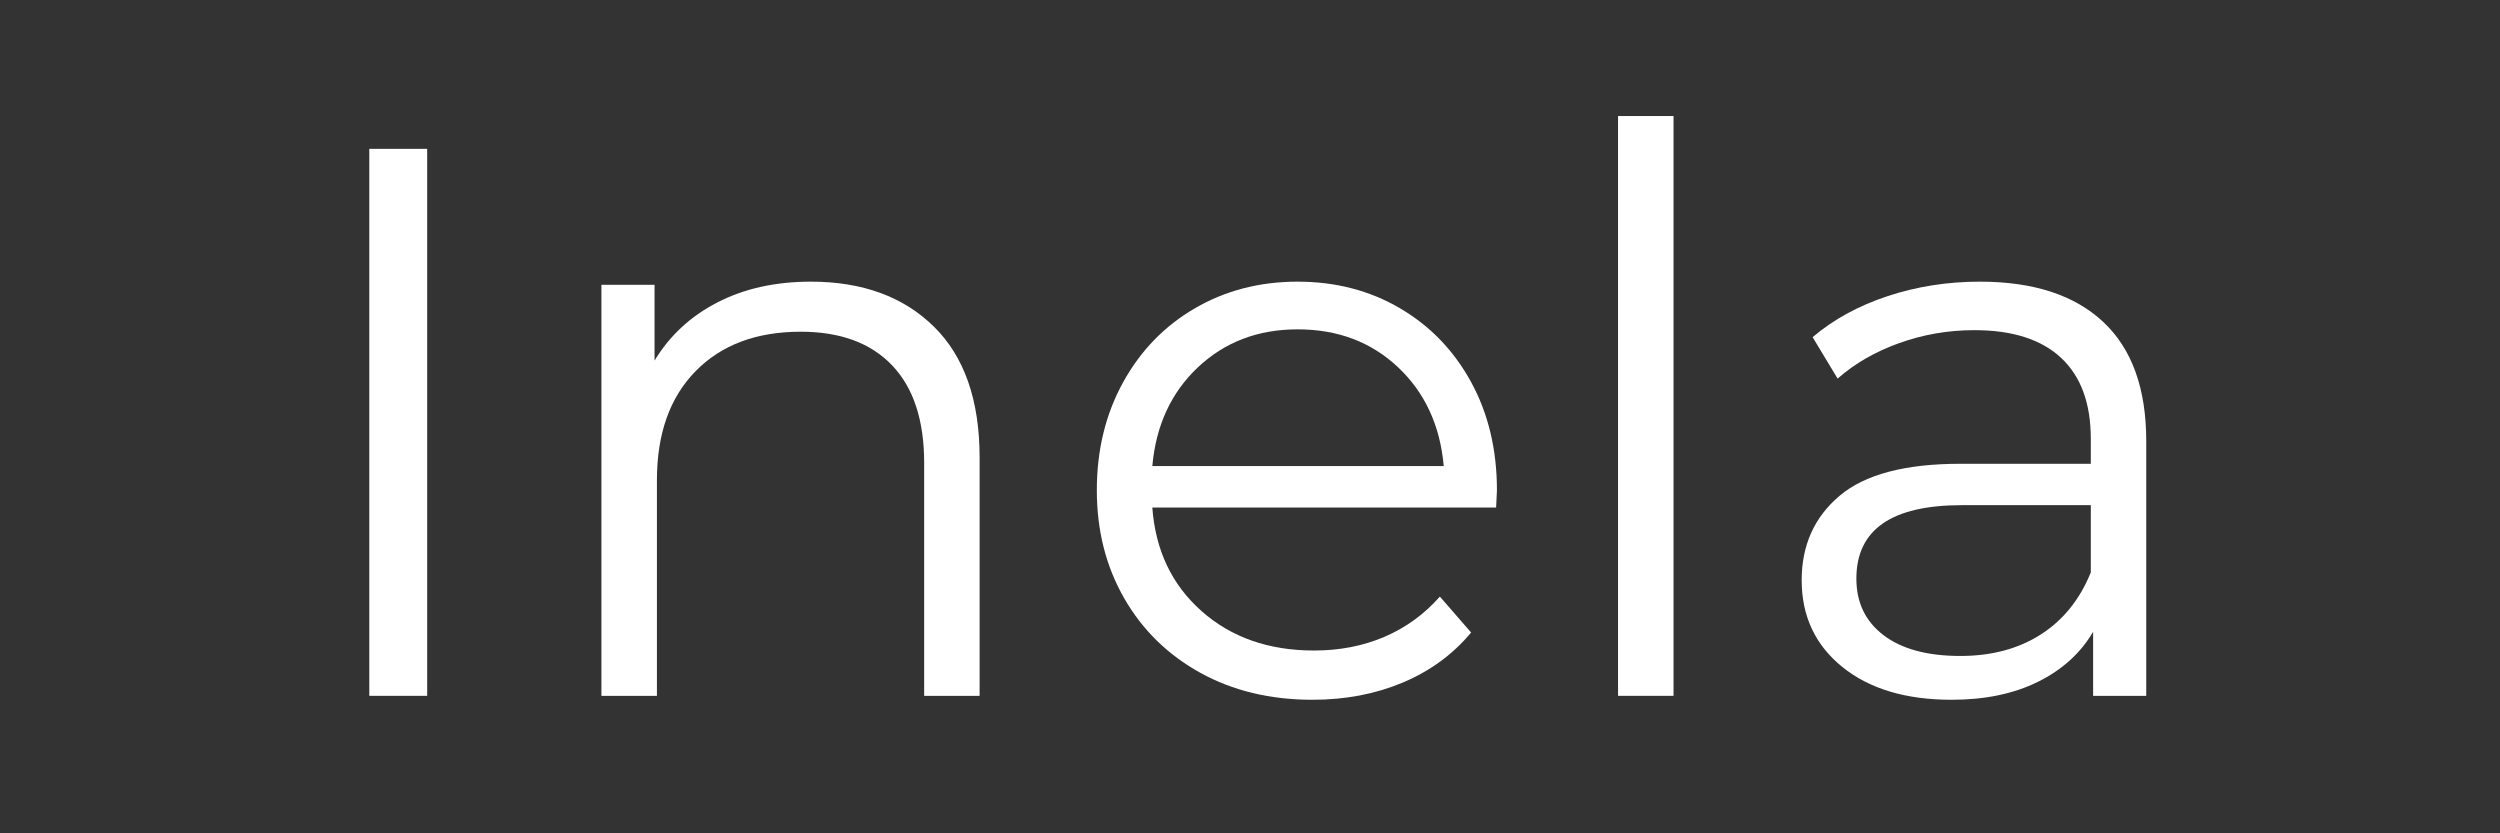
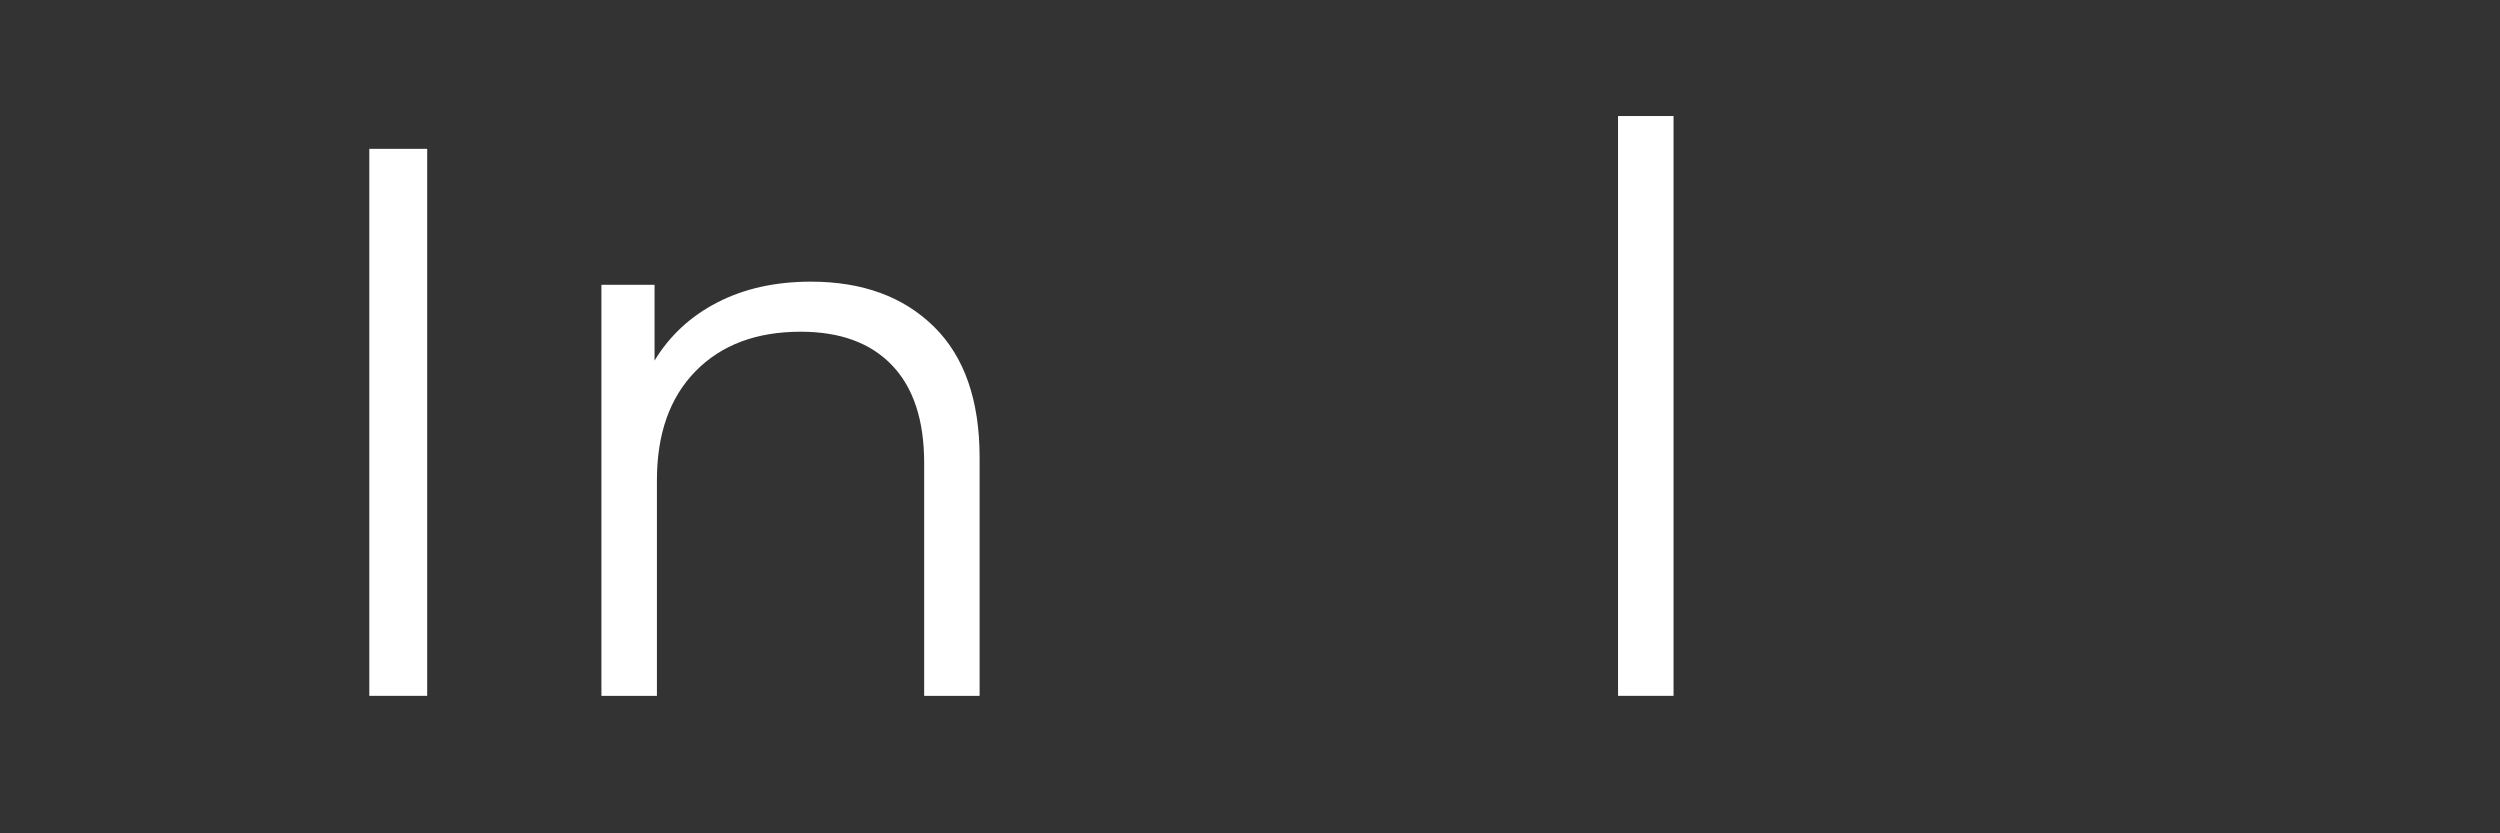
<svg xmlns="http://www.w3.org/2000/svg" version="1.0" preserveAspectRatio="xMidYMid meet" height="300" viewBox="0 0 675 225" zoomAndPan="magnify" width="900">
  <rect x="0" y="0" width="675" height="225" fill="#333333" stroke="none" />
  <defs>
    <g />
  </defs>
  <g fill-opacity="1" fill="#ffffff">
    <g transform="translate(75.667, 187.876)">
      <g>
        <path d="M 24.047 -147.688 L 39.672 -147.688 L 39.672 0 L 24.047 0 Z M 24.047 -147.688" />
      </g>
    </g>
  </g>
  <g fill-opacity="1" fill="#ffffff">
    <g transform="translate(141.494, 187.876)">
      <g>
        <path d="M 77.438 -111.828 C 91.352 -111.828 102.426 -107.781 110.656 -99.688 C 118.883 -91.602 123 -79.82 123 -64.344 L 123 0 L 108.031 0 L 108.031 -62.875 C 108.031 -74.406 105.145 -83.191 99.375 -89.234 C 93.602 -95.285 85.375 -98.312 74.688 -98.312 C 62.727 -98.312 53.27 -94.758 46.312 -87.656 C 39.352 -80.562 35.875 -70.754 35.875 -58.234 L 35.875 0 L 20.891 0 L 20.891 -110.984 L 35.234 -110.984 L 35.234 -90.516 C 39.316 -97.266 44.977 -102.504 52.219 -106.234 C 59.457 -109.961 67.863 -111.828 77.438 -111.828 Z M 77.438 -111.828" />
      </g>
    </g>
  </g>
  <g fill-opacity="1" fill="#ffffff">
    <g transform="translate(286.438, 187.876)">
      <g>
-         <path d="M 117.516 -50.844 L 24.688 -50.844 C 25.531 -39.312 29.957 -29.992 37.969 -22.891 C 45.988 -15.785 56.117 -12.234 68.359 -12.234 C 75.254 -12.234 81.582 -13.461 87.344 -15.922 C 93.113 -18.391 98.109 -22.016 102.328 -26.797 L 110.766 -17.094 C 105.836 -11.188 99.68 -6.68 92.297 -3.578 C 84.922 -0.484 76.801 1.062 67.938 1.062 C 56.539 1.062 46.445 -1.363 37.656 -6.219 C 28.863 -11.07 22.004 -17.789 17.078 -26.375 C 12.16 -34.957 9.703 -44.66 9.703 -55.484 C 9.703 -66.316 12.055 -76.02 16.766 -84.594 C 21.484 -93.176 27.957 -99.859 36.188 -104.641 C 44.414 -109.43 53.66 -111.828 63.922 -111.828 C 74.191 -111.828 83.406 -109.43 91.562 -104.641 C 99.719 -99.859 106.117 -93.211 110.766 -84.703 C 115.41 -76.203 117.734 -66.461 117.734 -55.484 Z M 63.922 -98.953 C 53.234 -98.953 44.266 -95.539 37.016 -88.719 C 29.773 -81.895 25.664 -73 24.688 -62.031 L 103.375 -62.031 C 102.395 -73 98.281 -81.895 91.031 -88.719 C 83.789 -95.539 74.754 -98.953 63.922 -98.953 Z M 63.922 -98.953" />
-       </g>
+         </g>
    </g>
  </g>
  <g fill-opacity="1" fill="#ffffff">
    <g transform="translate(415.981, 187.876)">
      <g>
        <path d="M 20.891 -156.547 L 35.875 -156.547 L 35.875 0 L 20.891 0 Z M 20.891 -156.547" />
      </g>
    </g>
  </g>
  <g fill-opacity="1" fill="#ffffff">
    <g transform="translate(474.845, 187.876)">
      <g>
-         <path d="M 59.703 -111.828 C 74.191 -111.828 85.301 -108.203 93.031 -100.953 C 100.77 -93.711 104.641 -82.988 104.641 -68.781 L 104.641 0 L 90.297 0 L 90.297 -17.297 C 86.922 -11.535 81.961 -7.035 75.422 -3.797 C 68.879 -0.555 61.109 1.062 52.109 1.062 C 39.734 1.062 29.891 -1.891 22.578 -7.797 C 15.266 -13.711 11.609 -21.52 11.609 -31.219 C 11.609 -40.645 15.016 -48.238 21.828 -54 C 28.648 -59.77 39.52 -62.656 54.438 -62.656 L 89.672 -62.656 L 89.672 -69.406 C 89.672 -78.977 87 -86.258 81.656 -91.25 C 76.312 -96.238 68.504 -98.734 58.234 -98.734 C 51.203 -98.734 44.445 -97.57 37.969 -95.25 C 31.5 -92.938 25.945 -89.738 21.312 -85.656 L 14.562 -96.844 C 20.188 -101.625 26.938 -105.316 34.812 -107.922 C 42.688 -110.523 50.984 -111.828 59.703 -111.828 Z M 54.438 -10.766 C 62.875 -10.766 70.113 -12.695 76.156 -16.562 C 82.207 -20.426 86.711 -26.016 89.672 -33.328 L 89.672 -51.484 L 54.859 -51.484 C 35.867 -51.484 26.375 -44.867 26.375 -31.641 C 26.375 -25.172 28.832 -20.07 33.75 -16.344 C 38.676 -12.625 45.57 -10.766 54.438 -10.766 Z M 54.438 -10.766" />
-       </g>
+         </g>
    </g>
  </g>
</svg>